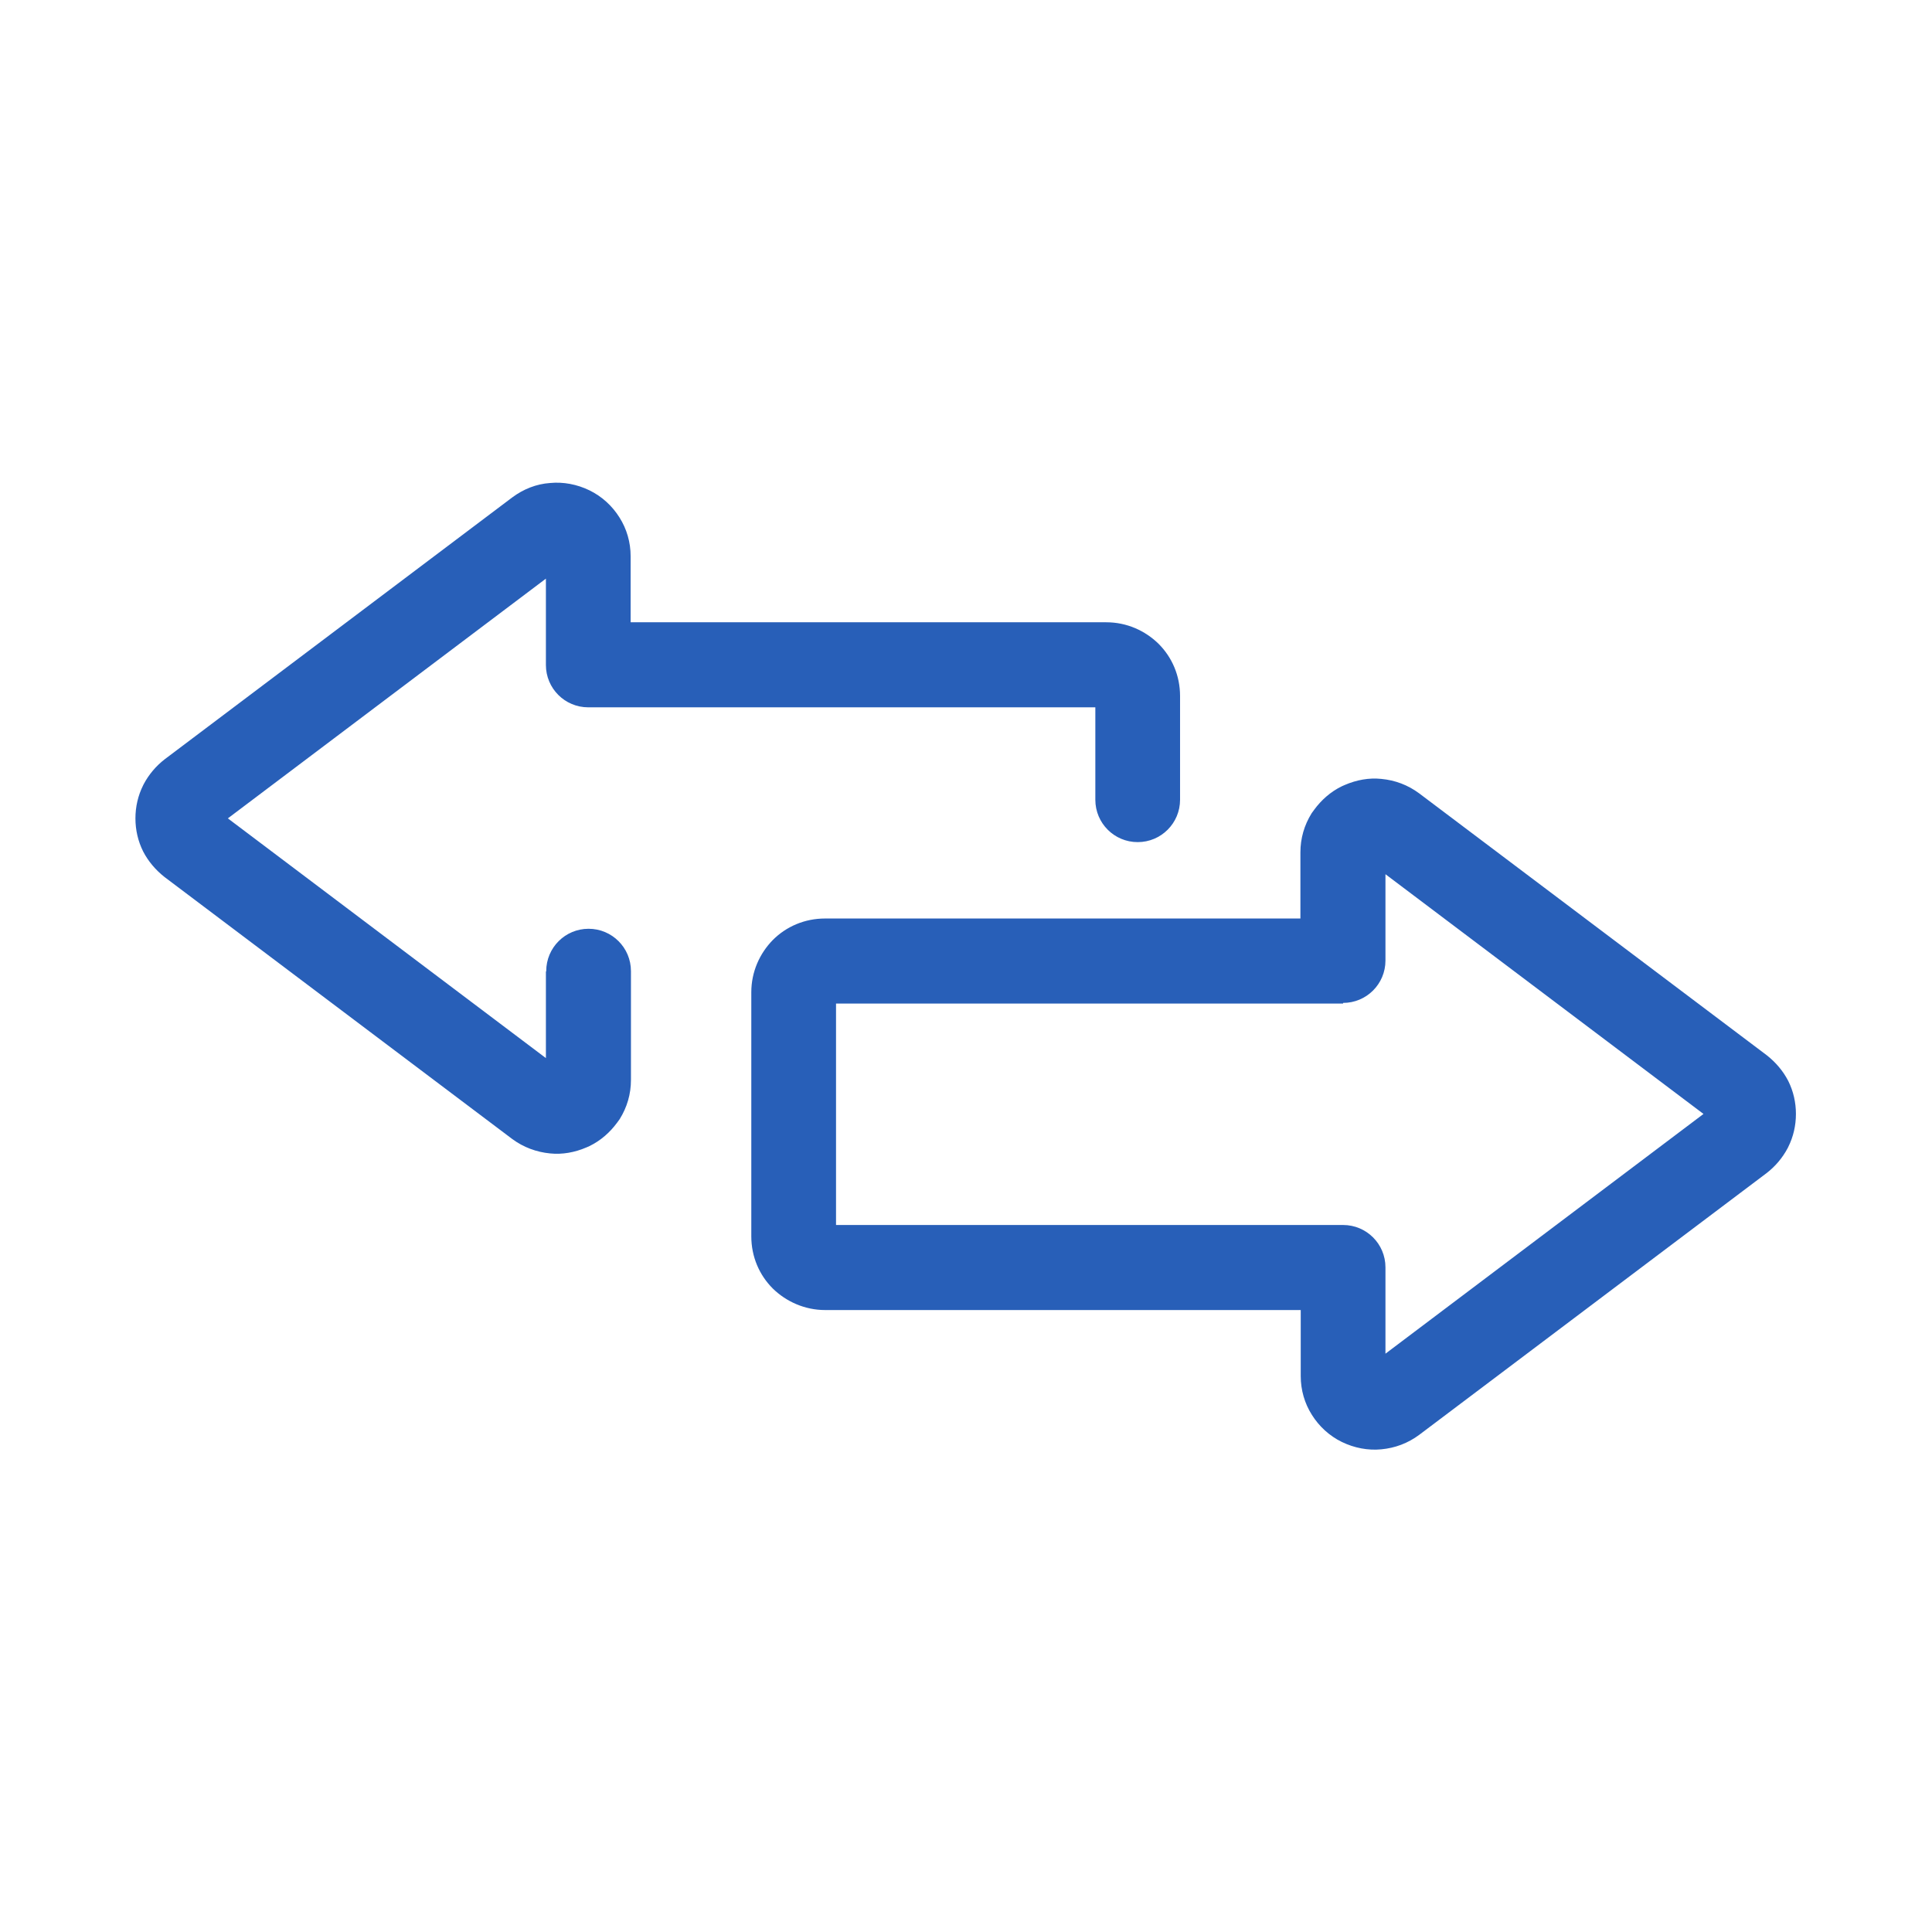
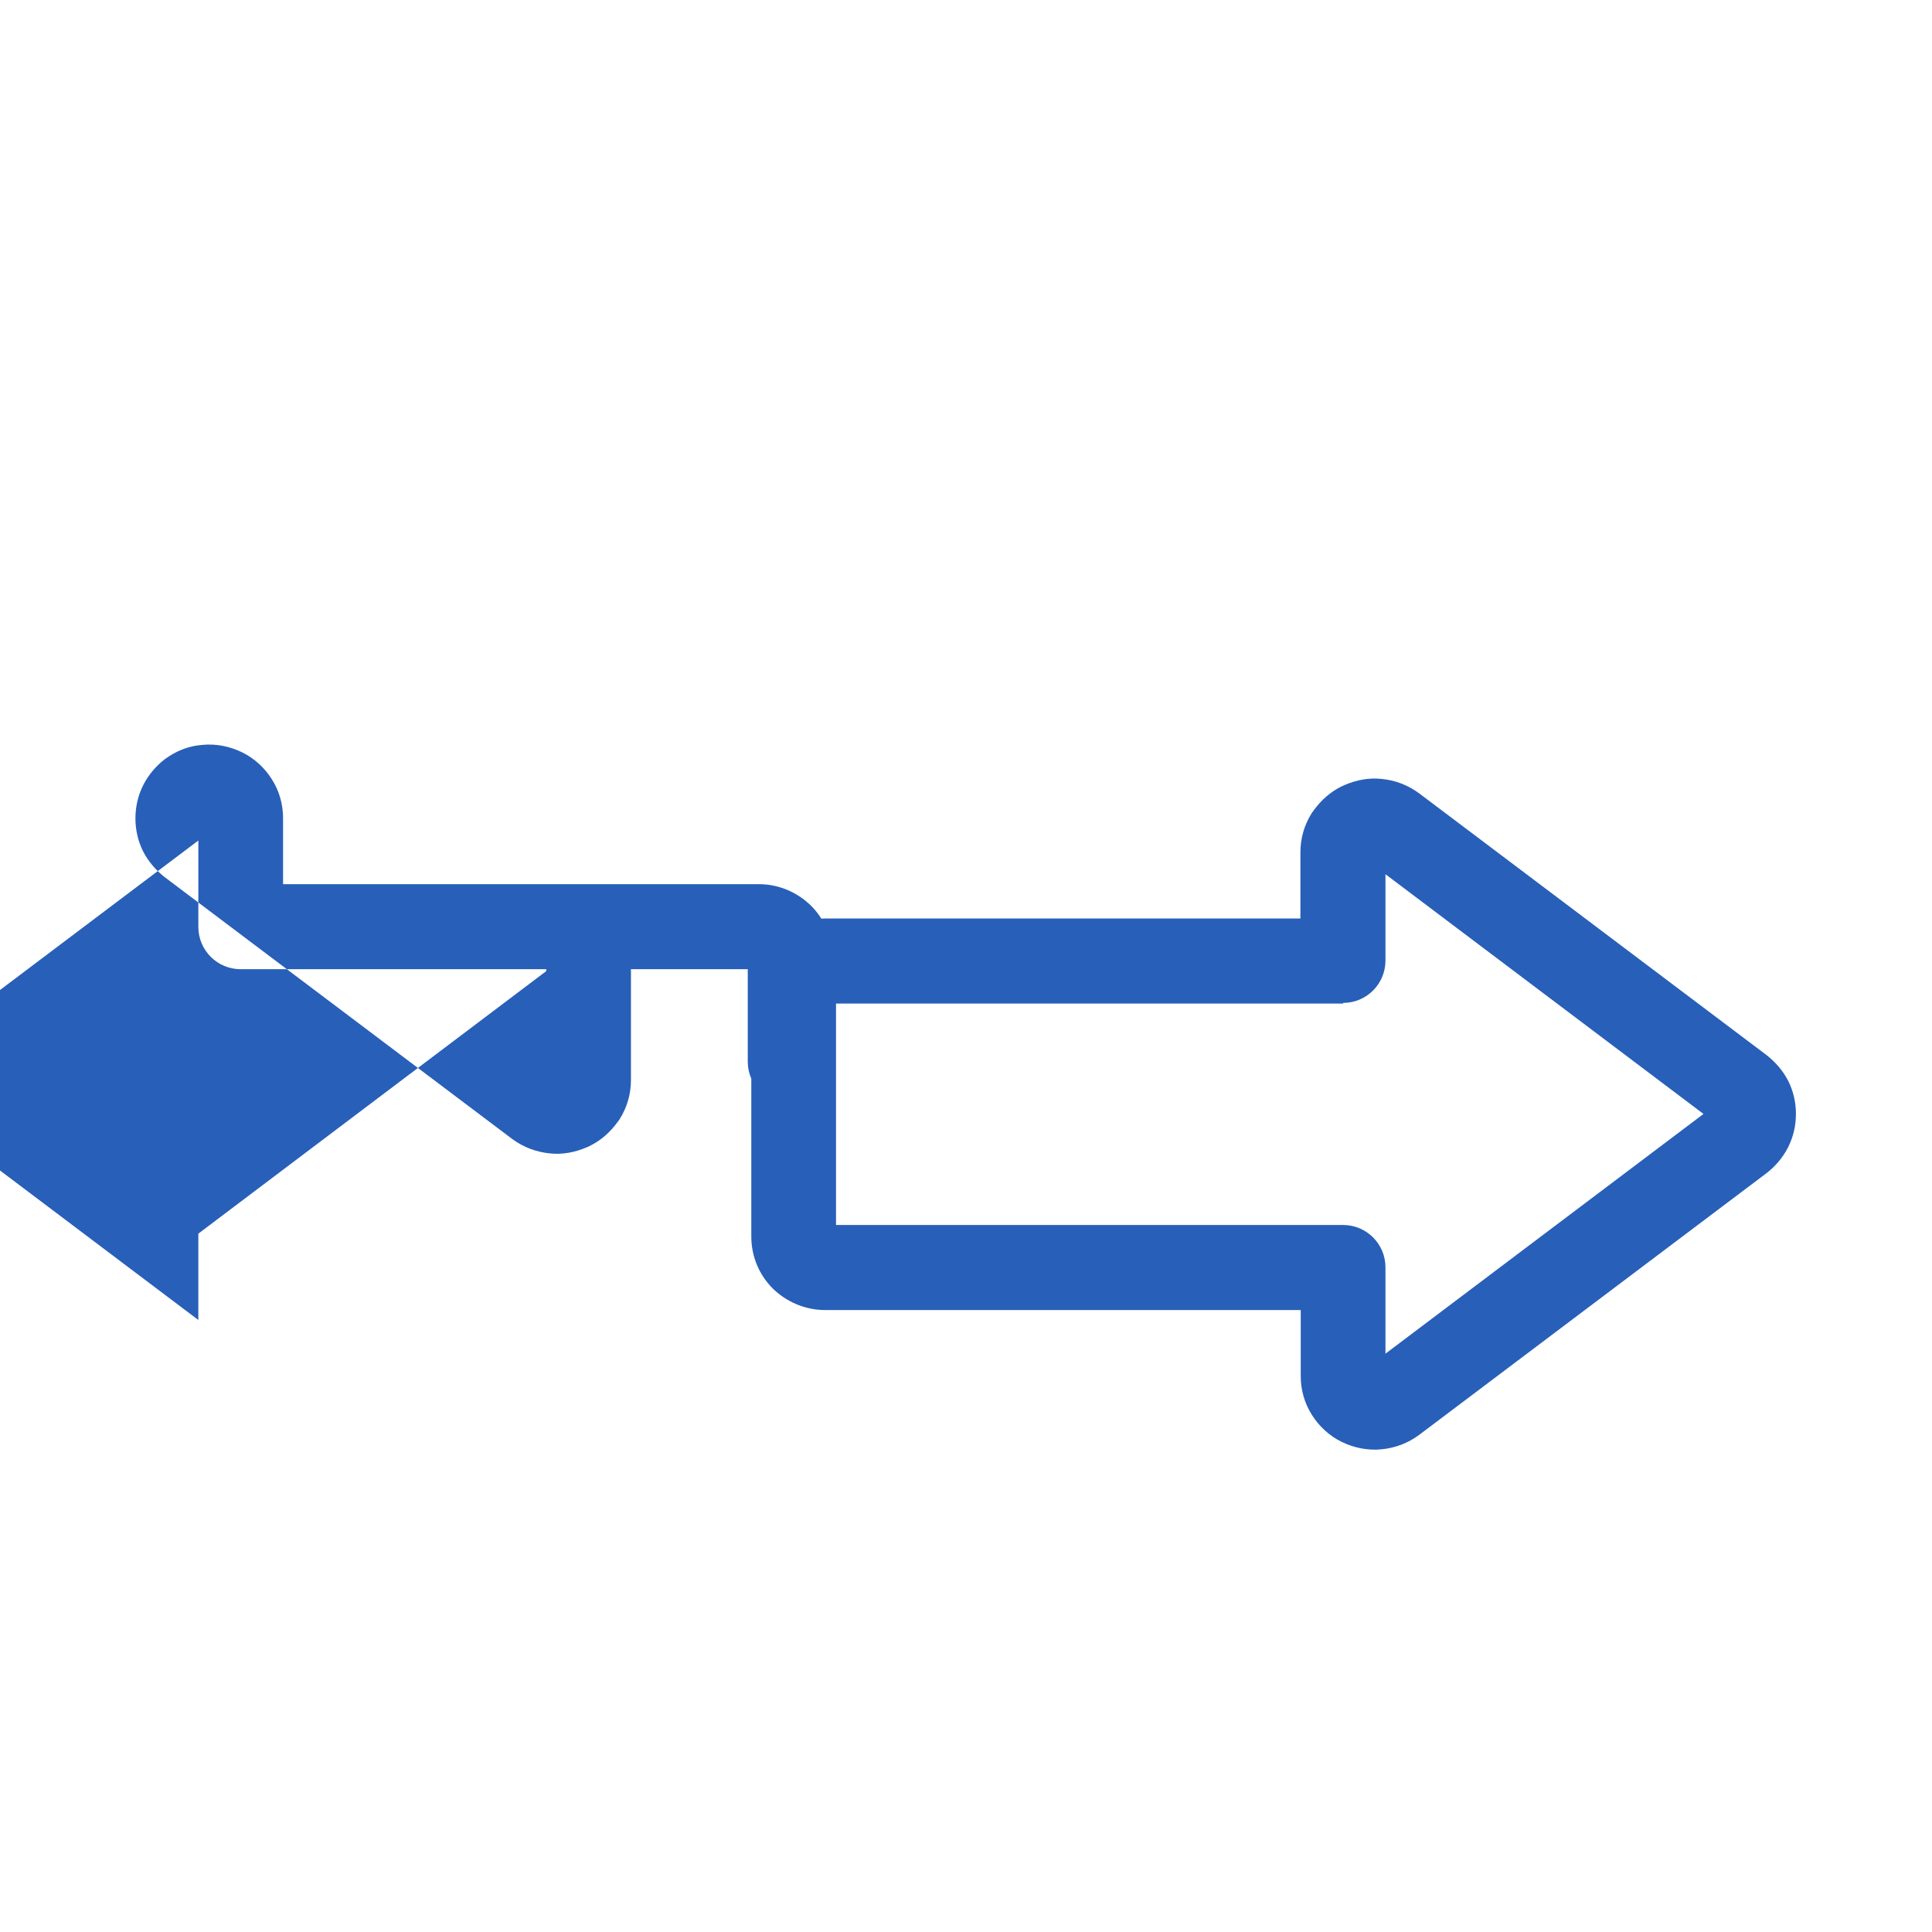
<svg xmlns="http://www.w3.org/2000/svg" xml:space="preserve" width="6.255mm" height="6.255mm" version="1.1" style="shape-rendering:geometricPrecision; text-rendering:geometricPrecision; image-rendering:optimizeQuality; fill-rule:evenodd; clip-rule:evenodd" viewBox="0 0 6020 6020">
  <defs>
    <style type="text/css">
   
    .fil0 {fill:none}
    .fil1 {fill:#285FB8;fill-rule:nonzero}
   
  </style>
  </defs>
  <g id="Слой_x0020_1">
    <g id="_1673082786832">
-       <rect class="fil0" width="6020" height="6020" />
-       <path class="fil1" d="M1702 3026c0,-73 59,-132 132,-132 73,0 132,59 132,132l0 339c0,44 -12,85 -35,122l-8 11c-22,30 -51,56 -86,73l-9 4c-37,16 -76,23 -114,19 -42,-4 -83,-19 -118,-45l-1083 -816c-28,-22 -51,-49 -67,-80 -16,-32 -24,-67 -24,-103 0,-36 8,-71 24,-103l2 -4c16,-30 38,-56 65,-77l1083 -816c35,-26 75,-42 118,-45 41,-4 84,4 123,23 39,19 71,49 93,84 23,36 35,78 35,121l0 206 1482 0c64,0 121,26 163,67 42,42 67,99 67,163l0 323c0,73 -59,132 -132,132 -73,0 -132,-59 -132,-132l0 -288 -1580 0c-73,0 -132,-59 -132,-132l0 -269 -991 747 991 747 0 -269zm868 -164l1482 0 0 -206c0,-44 12,-85 35,-122l8 -11c22,-30 51,-56 86,-73l9 -4c37,-16 76,-23 114,-19 43,4 83,19 118,45l1083 816c28,22 51,49 67,80 16,32 24,67 24,103 0,36 -8,71 -24,103l-2 4c-16,30 -38,56 -65,77l-1083 816c-35,26 -75,41 -118,45 -41,4 -84,-4 -123,-23 -39,-19 -71,-49 -93,-84 -23,-36 -35,-78 -35,-121l0 -206 -1482 0c-63,0 -121,-26 -163,-67 -42,-42 -67,-99 -67,-163l0 -760c0,-64 26,-121 67,-163 42,-42 99,-67 163,-67zm1615 265l-1580 0 0 690 1580 0c73,0 132,59 132,132l0 269 991 -747 -991 -747 0 269c0,73 -59,132 -132,132z" />
+       <path class="fil1" d="M1702 3026c0,-73 59,-132 132,-132 73,0 132,59 132,132l0 339c0,44 -12,85 -35,122l-8 11c-22,30 -51,56 -86,73l-9 4c-37,16 -76,23 -114,19 -42,-4 -83,-19 -118,-45l-1083 -816c-28,-22 -51,-49 -67,-80 -16,-32 -24,-67 -24,-103 0,-36 8,-71 24,-103l2 -4c16,-30 38,-56 65,-77c35,-26 75,-42 118,-45 41,-4 84,4 123,23 39,19 71,49 93,84 23,36 35,78 35,121l0 206 1482 0c64,0 121,26 163,67 42,42 67,99 67,163l0 323c0,73 -59,132 -132,132 -73,0 -132,-59 -132,-132l0 -288 -1580 0c-73,0 -132,-59 -132,-132l0 -269 -991 747 991 747 0 -269zm868 -164l1482 0 0 -206c0,-44 12,-85 35,-122l8 -11c22,-30 51,-56 86,-73l9 -4c37,-16 76,-23 114,-19 43,4 83,19 118,45l1083 816c28,22 51,49 67,80 16,32 24,67 24,103 0,36 -8,71 -24,103l-2 4c-16,30 -38,56 -65,77l-1083 816c-35,26 -75,41 -118,45 -41,4 -84,-4 -123,-23 -39,-19 -71,-49 -93,-84 -23,-36 -35,-78 -35,-121l0 -206 -1482 0c-63,0 -121,-26 -163,-67 -42,-42 -67,-99 -67,-163l0 -760c0,-64 26,-121 67,-163 42,-42 99,-67 163,-67zm1615 265l-1580 0 0 690 1580 0c73,0 132,59 132,132l0 269 991 -747 -991 -747 0 269c0,73 -59,132 -132,132z" />
    </g>
  </g>
</svg>